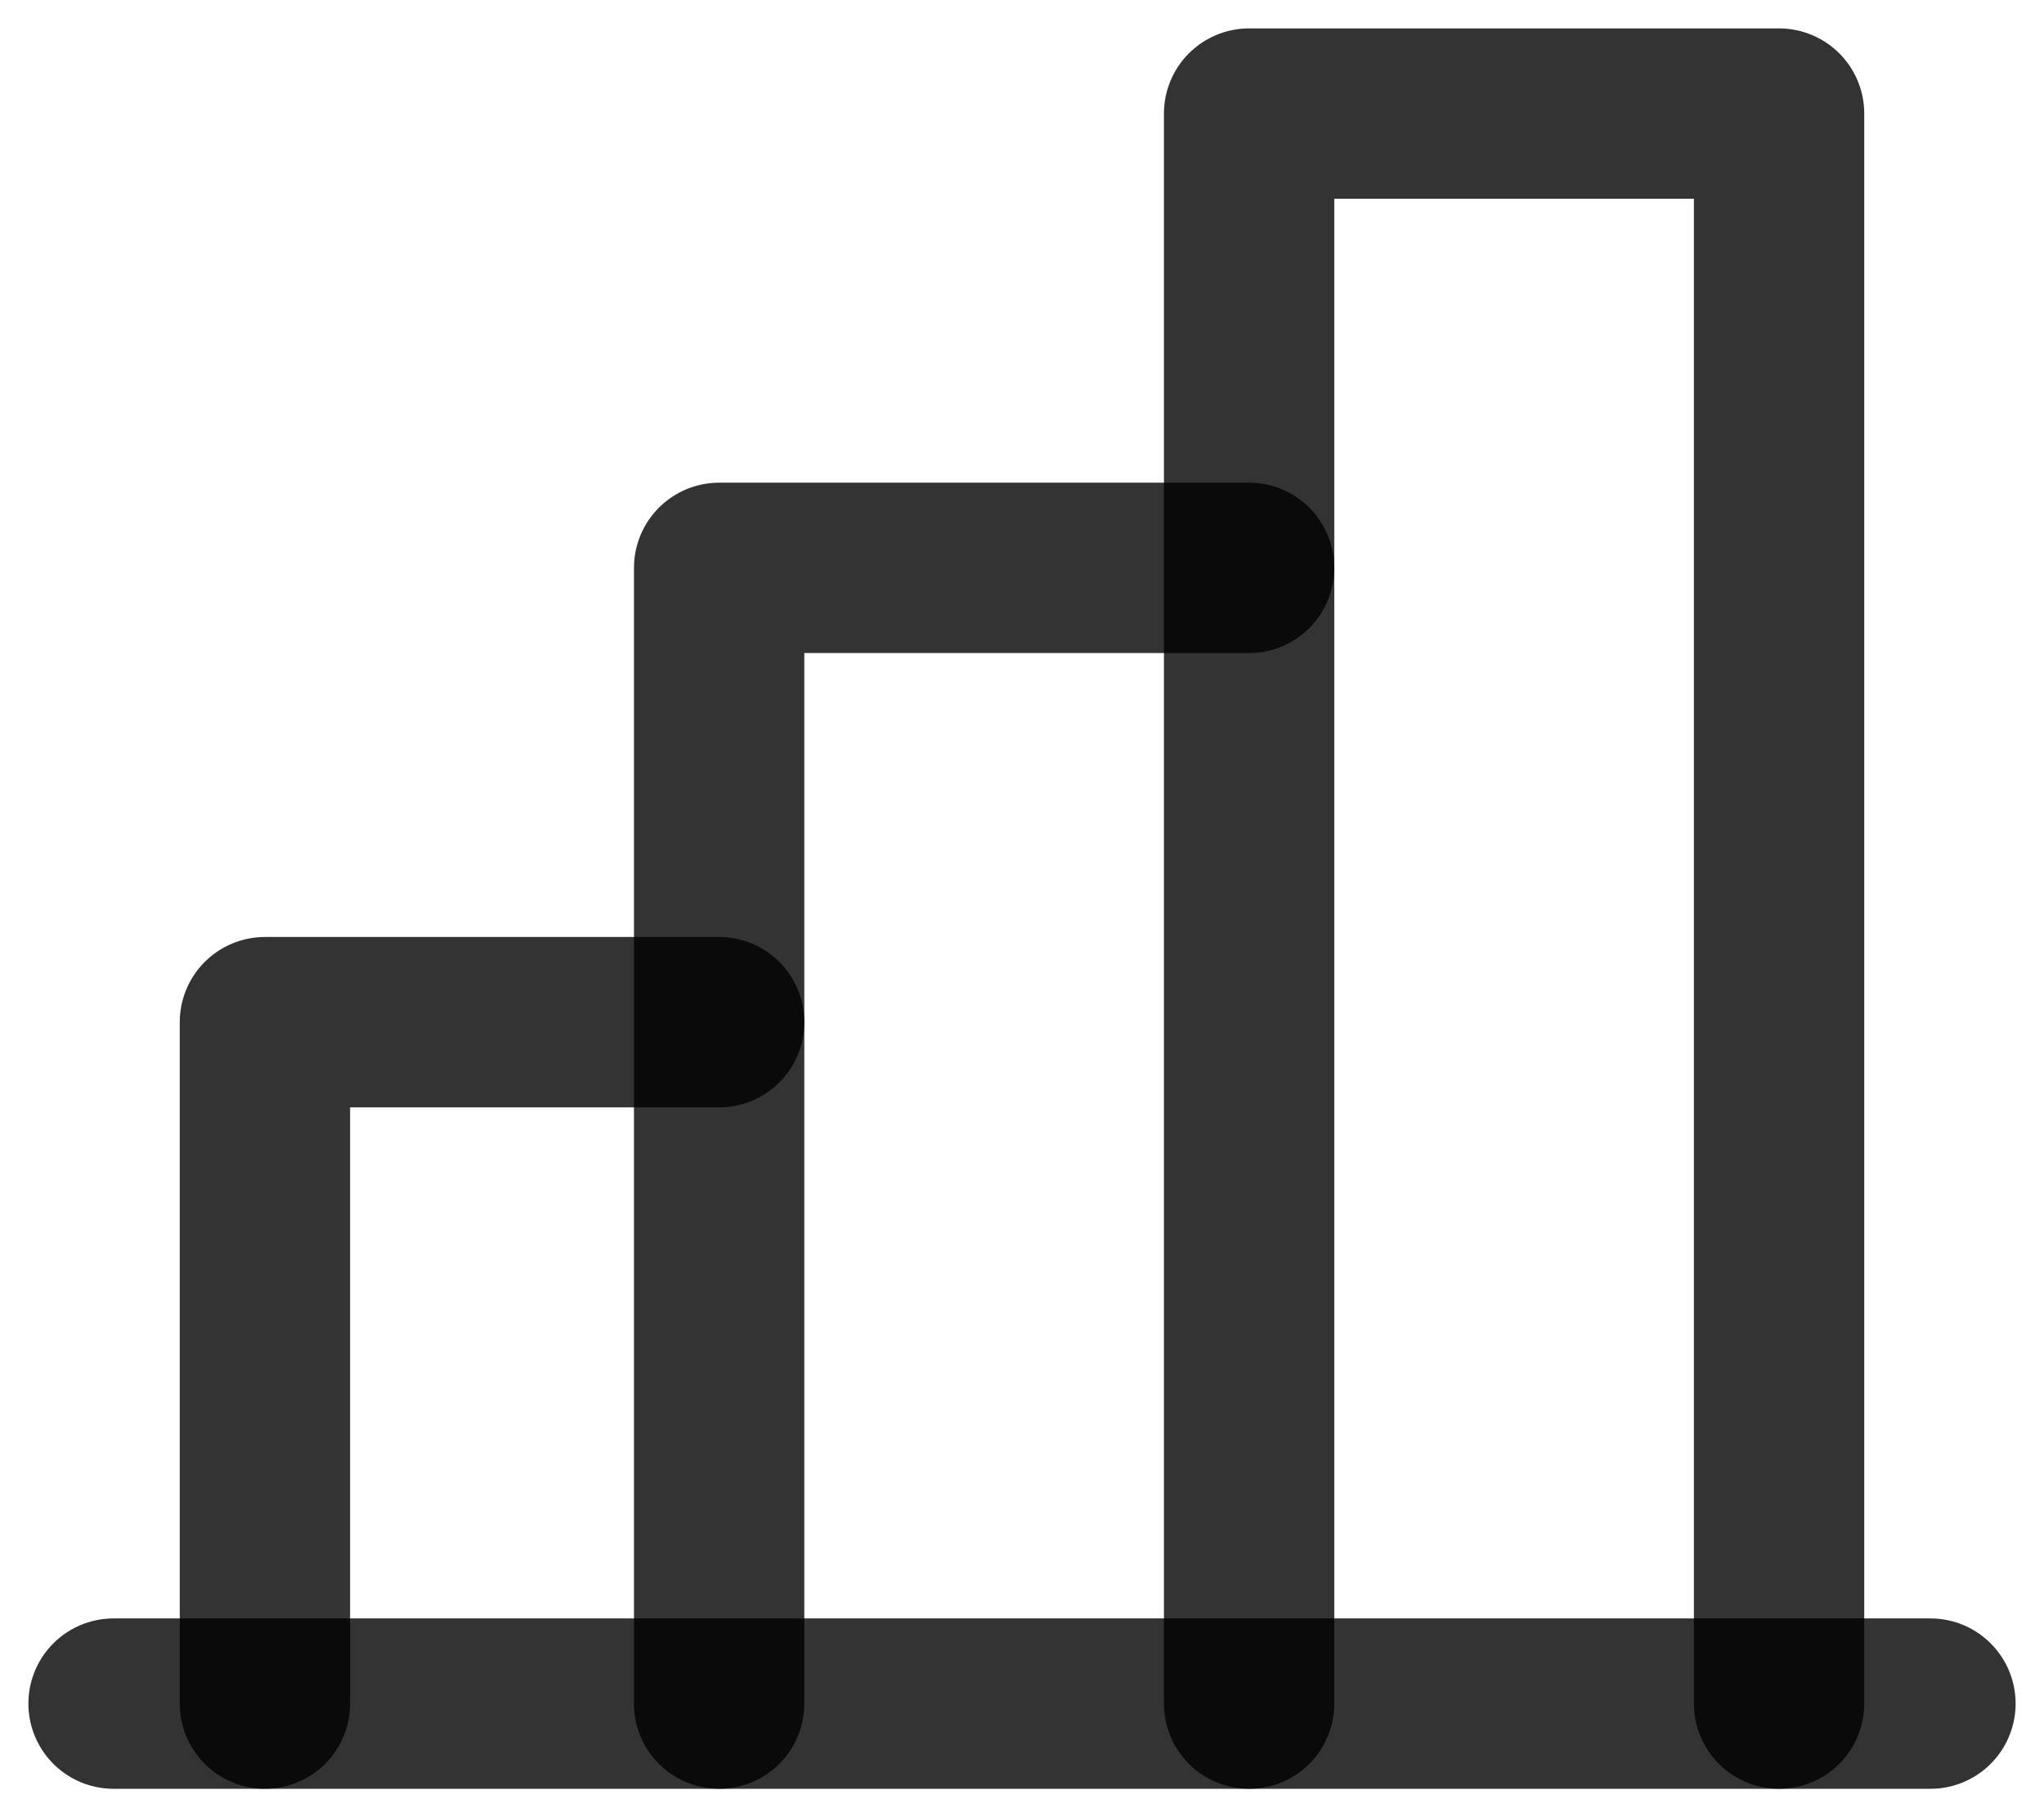
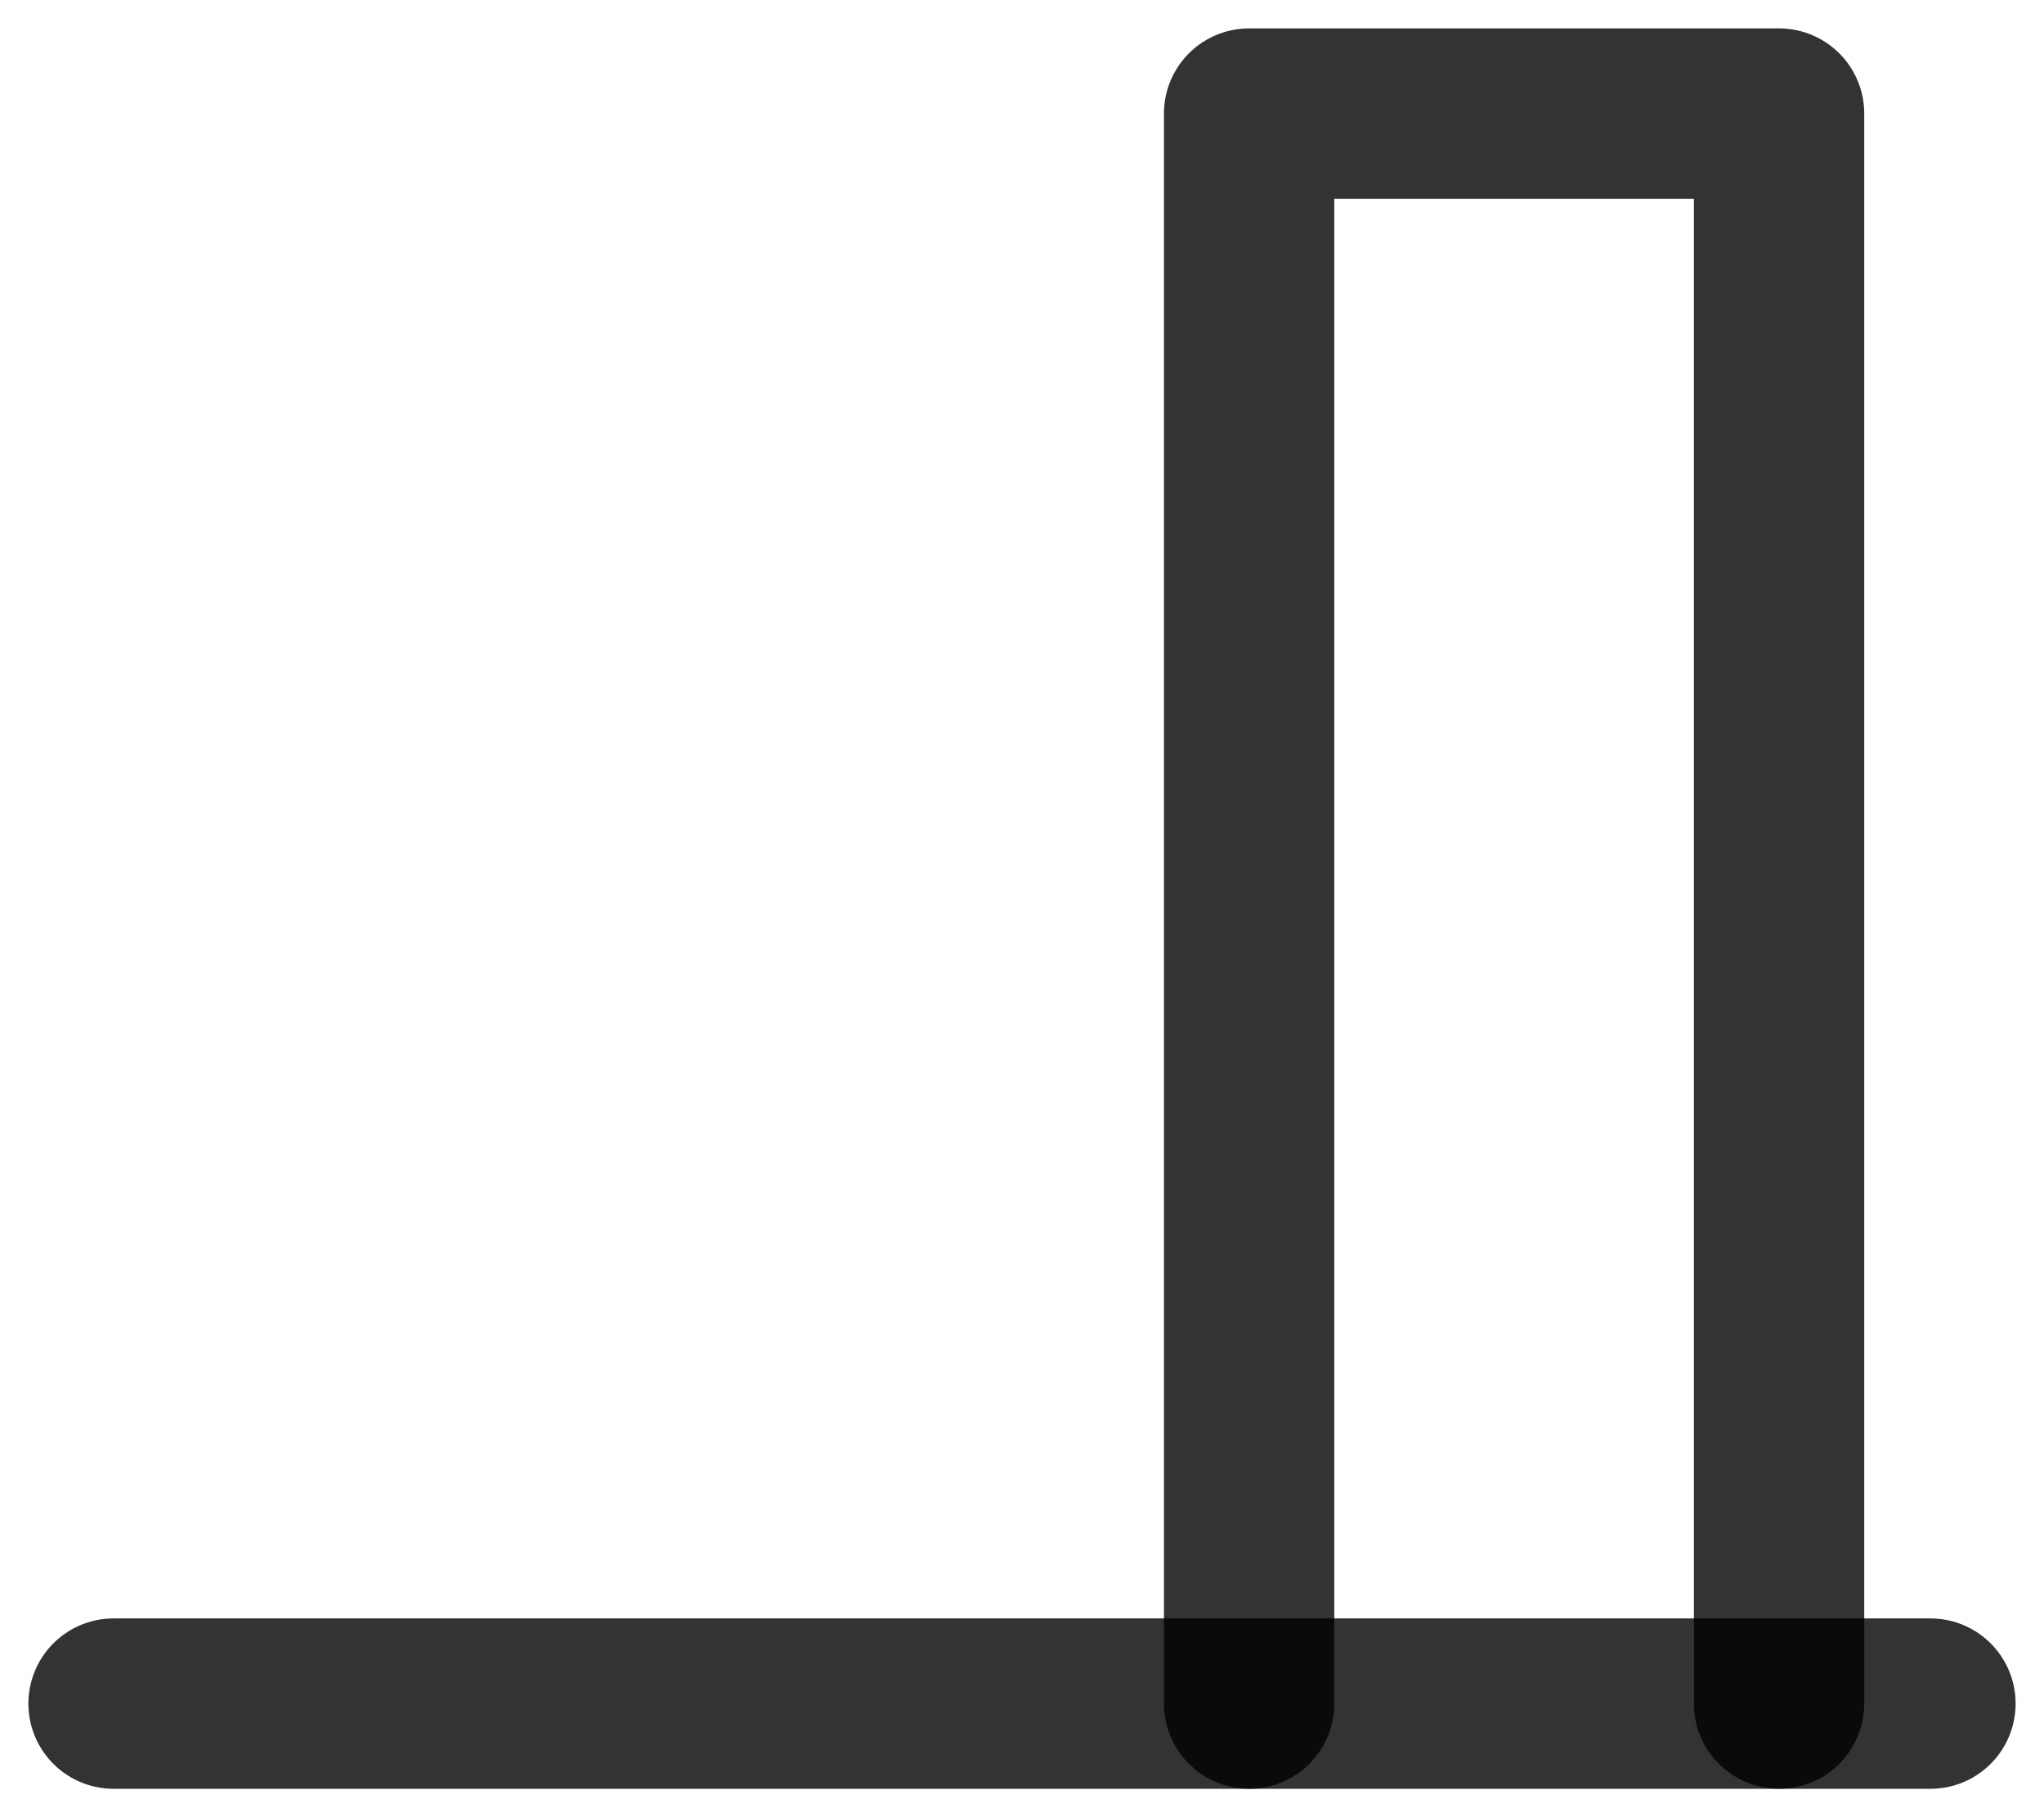
<svg xmlns="http://www.w3.org/2000/svg" width="18" height="16" viewBox="0 0 18 16" fill="none">
-   <path d="M2.333 15V9H6.333" stroke="black" stroke-opacity="0.8" stroke-width="1.5" stroke-linecap="round" stroke-linejoin="round" />
  <path d="M17 15H1" stroke="black" stroke-opacity="0.8" stroke-width="1.5" stroke-linecap="round" stroke-linejoin="round" />
-   <path d="M6.333 15V5H11" stroke="black" stroke-opacity="0.8" stroke-width="1.5" stroke-linecap="round" stroke-linejoin="round" />
  <path d="M11 15V1H15.667V15" stroke="black" stroke-opacity="0.8" stroke-width="1.5" stroke-linecap="round" stroke-linejoin="round" />
</svg>